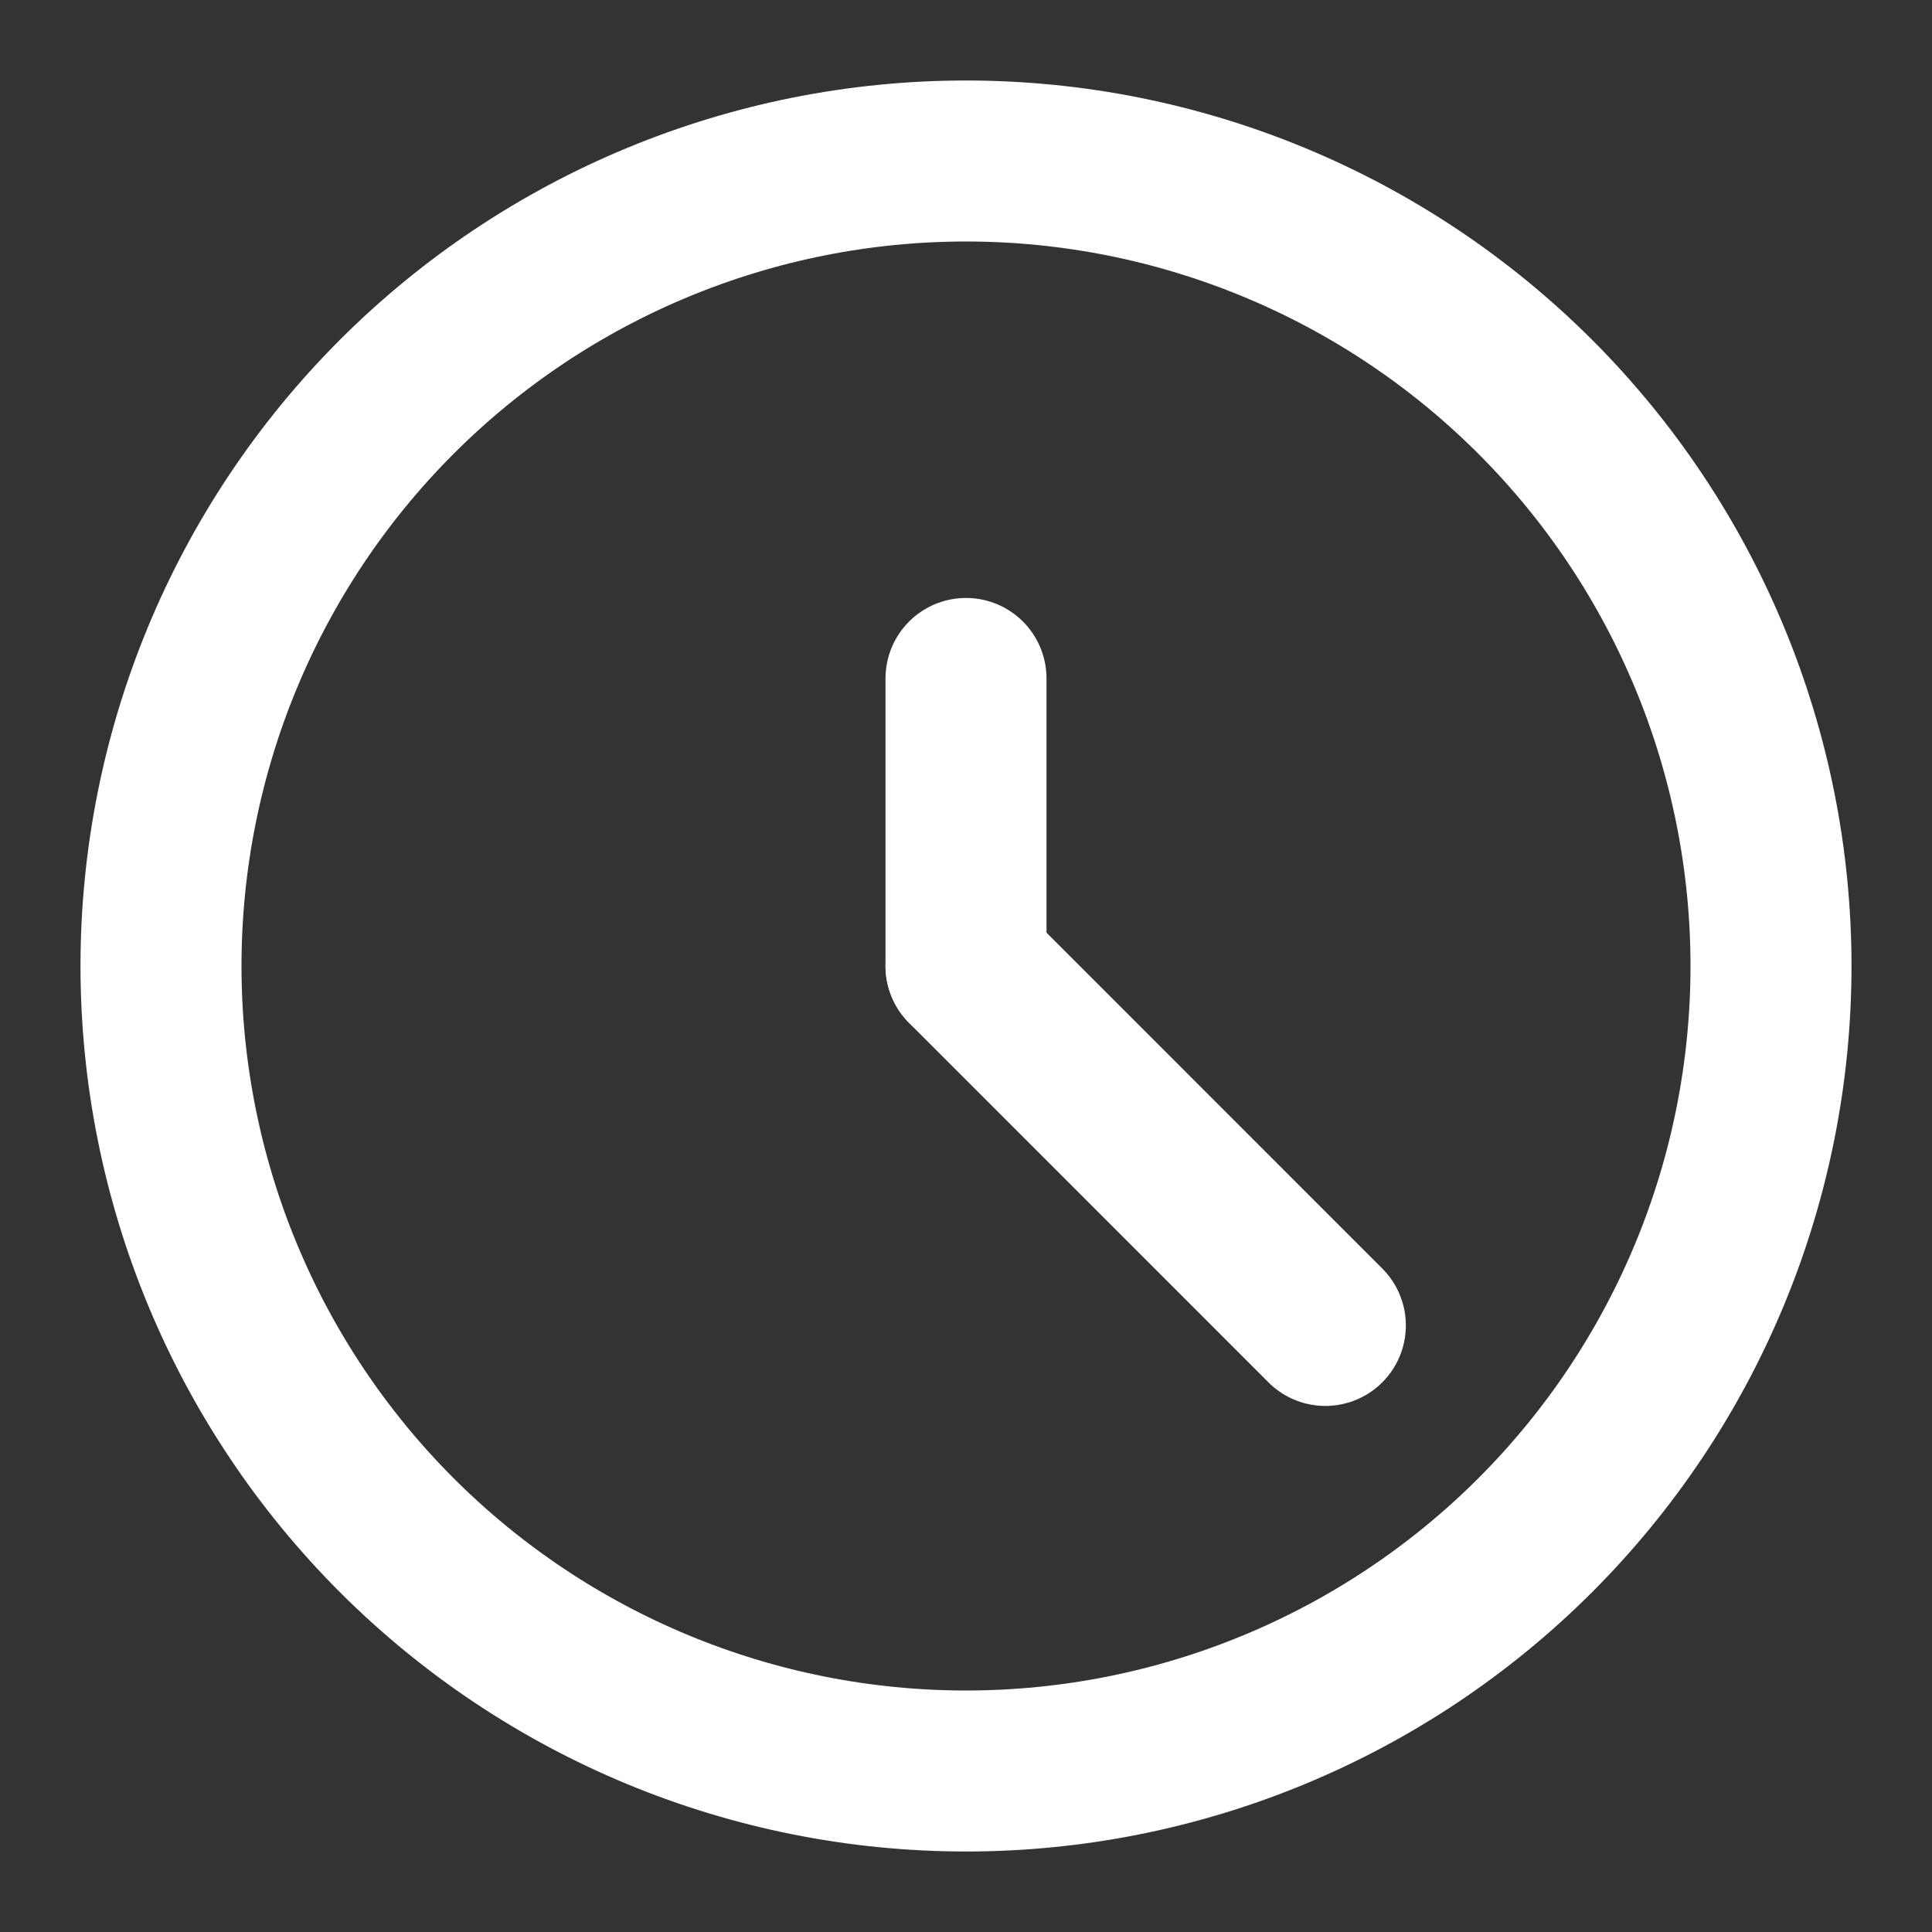
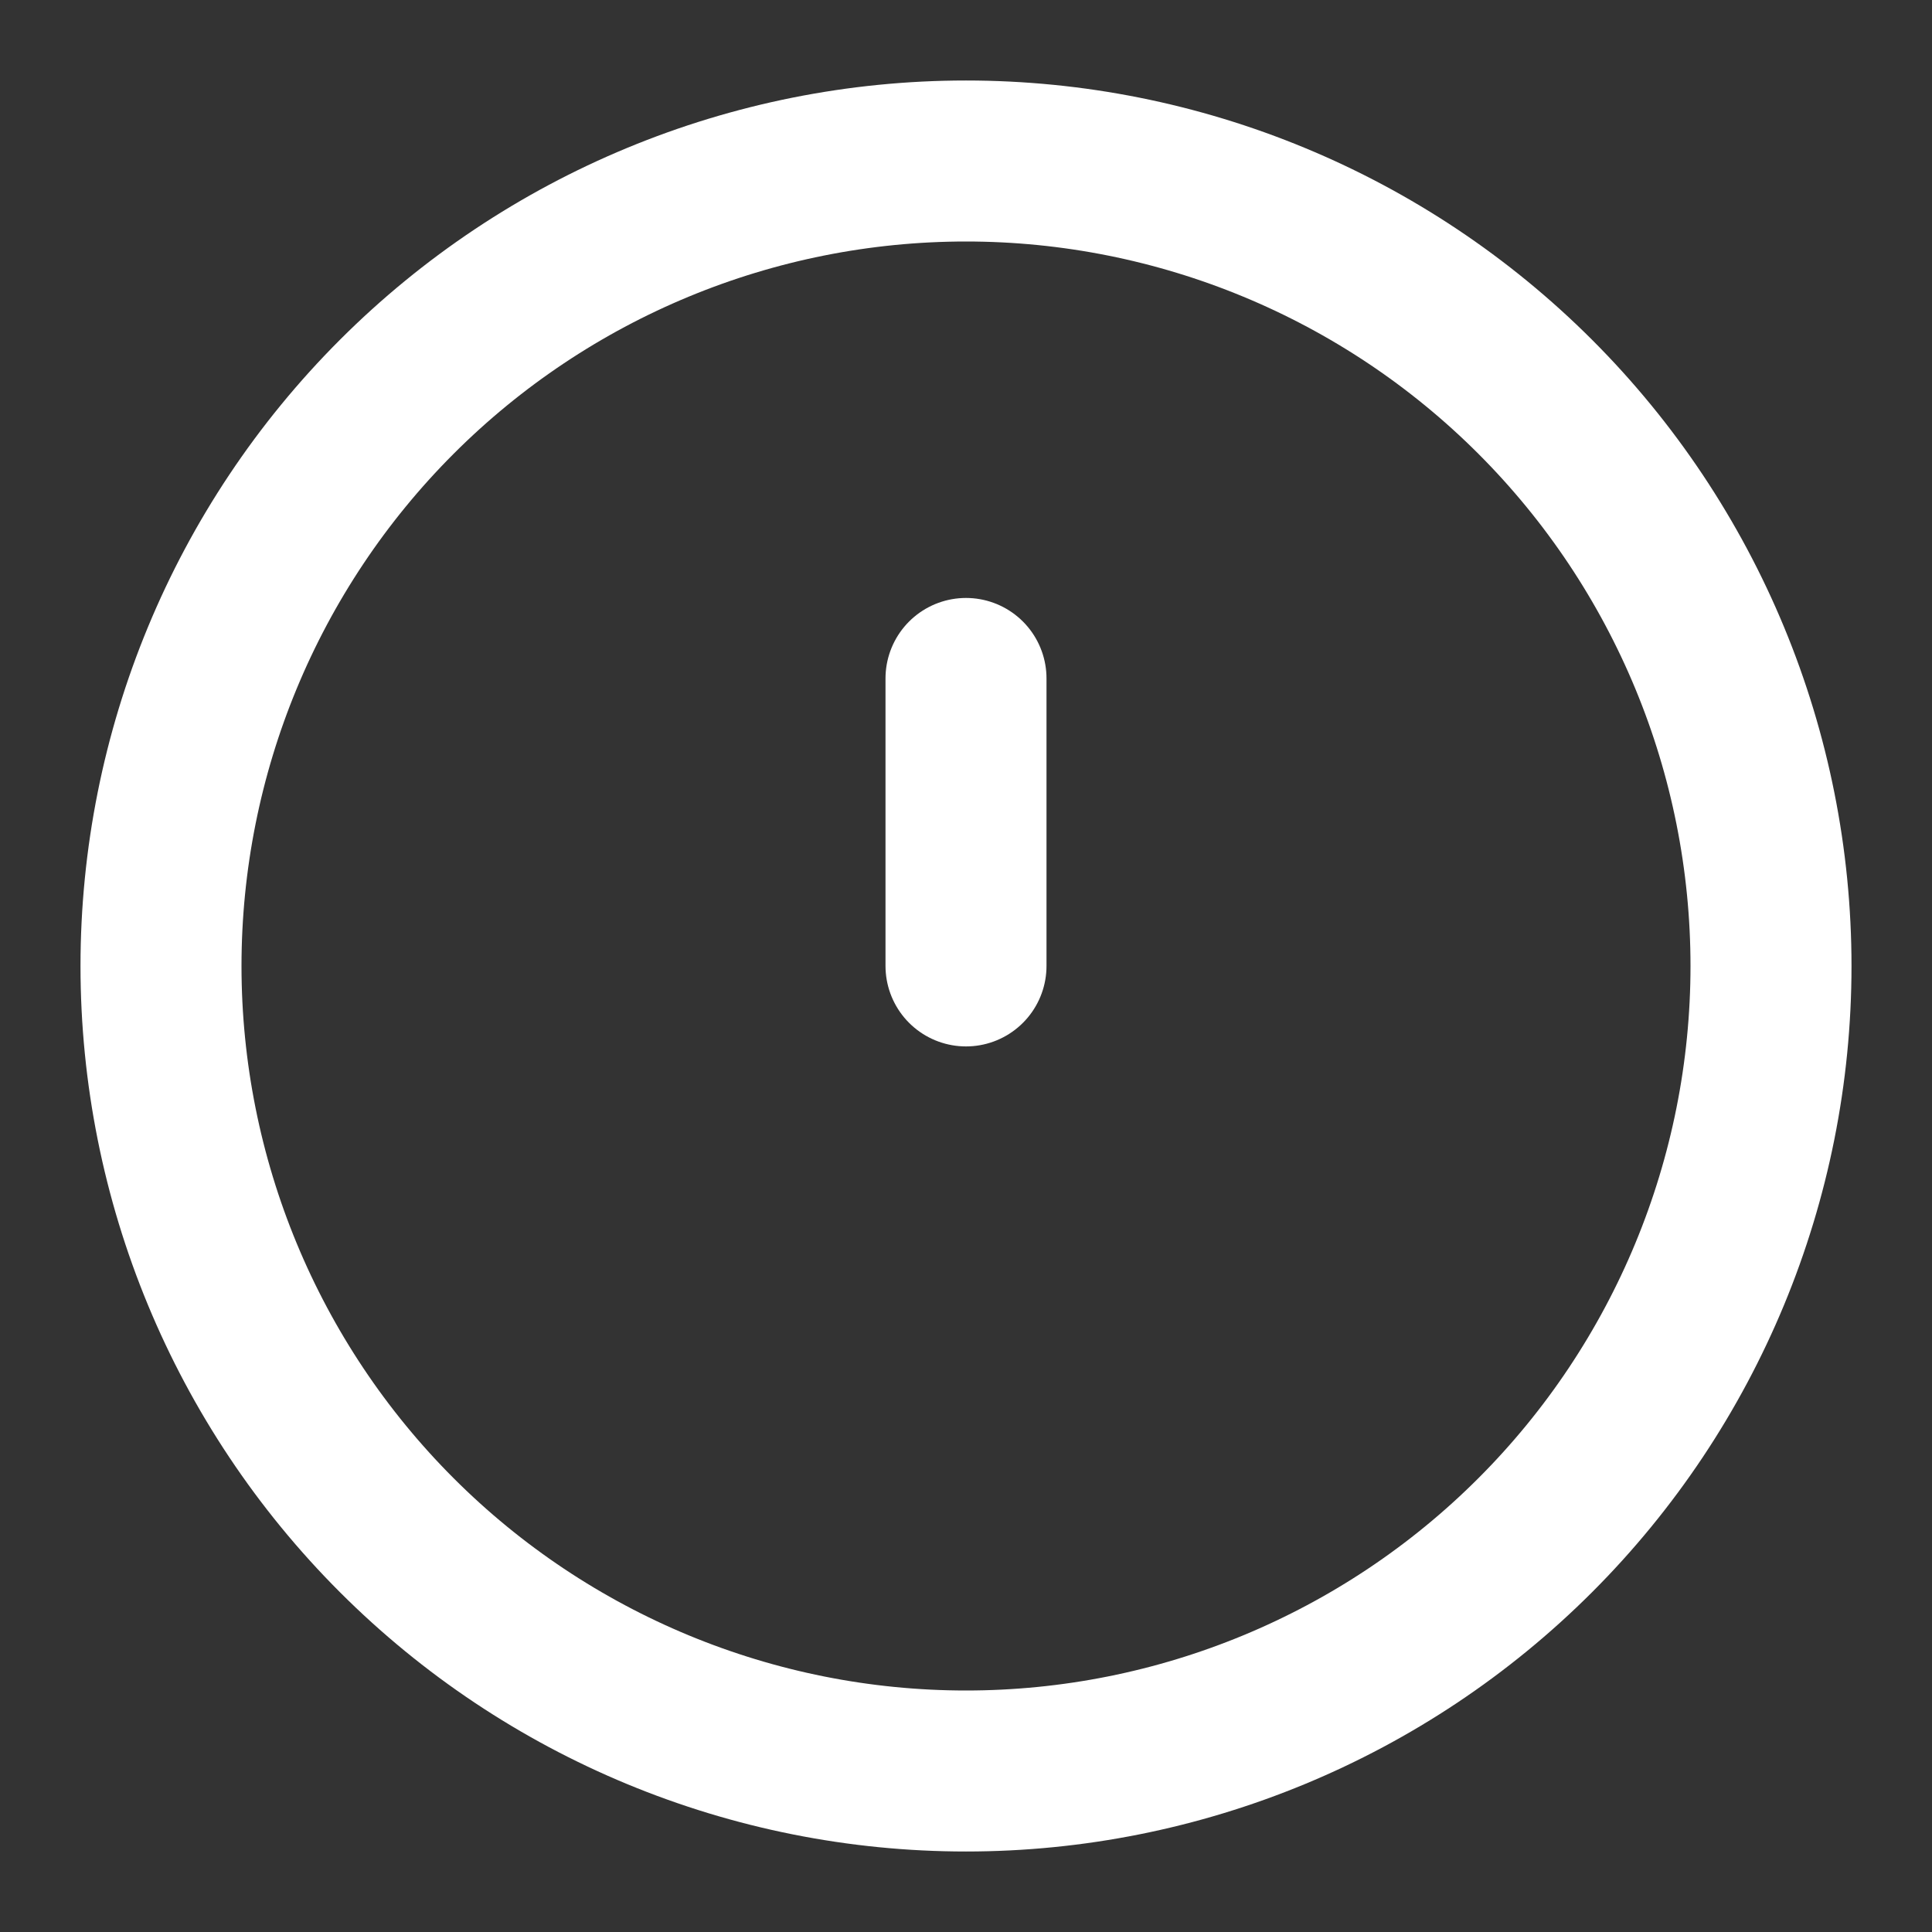
<svg xmlns="http://www.w3.org/2000/svg" width="24" height="24" viewBox="0 0 24 24" fill="none">
  <rect x="0" y="0" width="24" height="24" fill="#333333" stroke="none" />
  <path d="M2 12C2 14.652 3.054 17.196 4.929 19.071C6.804 20.946 9.348 22 12 22C14.652 22 17.196 20.946 19.071 19.071C20.946 17.196 22 14.652 22 12C22 9.348 20.946 6.804 19.071 4.929C17.196 3.054 14.652 2 12 2C9.348 2 6.804 3.054 4.929 4.929C3.054 6.804 2 9.348 2 12V12Z" stroke="white" stroke-width="2" stroke-linecap="round" stroke-linejoin="round" />
  <path d="M12 11.999V8.428" stroke="white" stroke-width="2" stroke-linecap="round" stroke-linejoin="round" />
-   <path d="M12 12L16.464 16.465" stroke="white" stroke-width="2" stroke-linecap="round" stroke-linejoin="round" />
</svg>